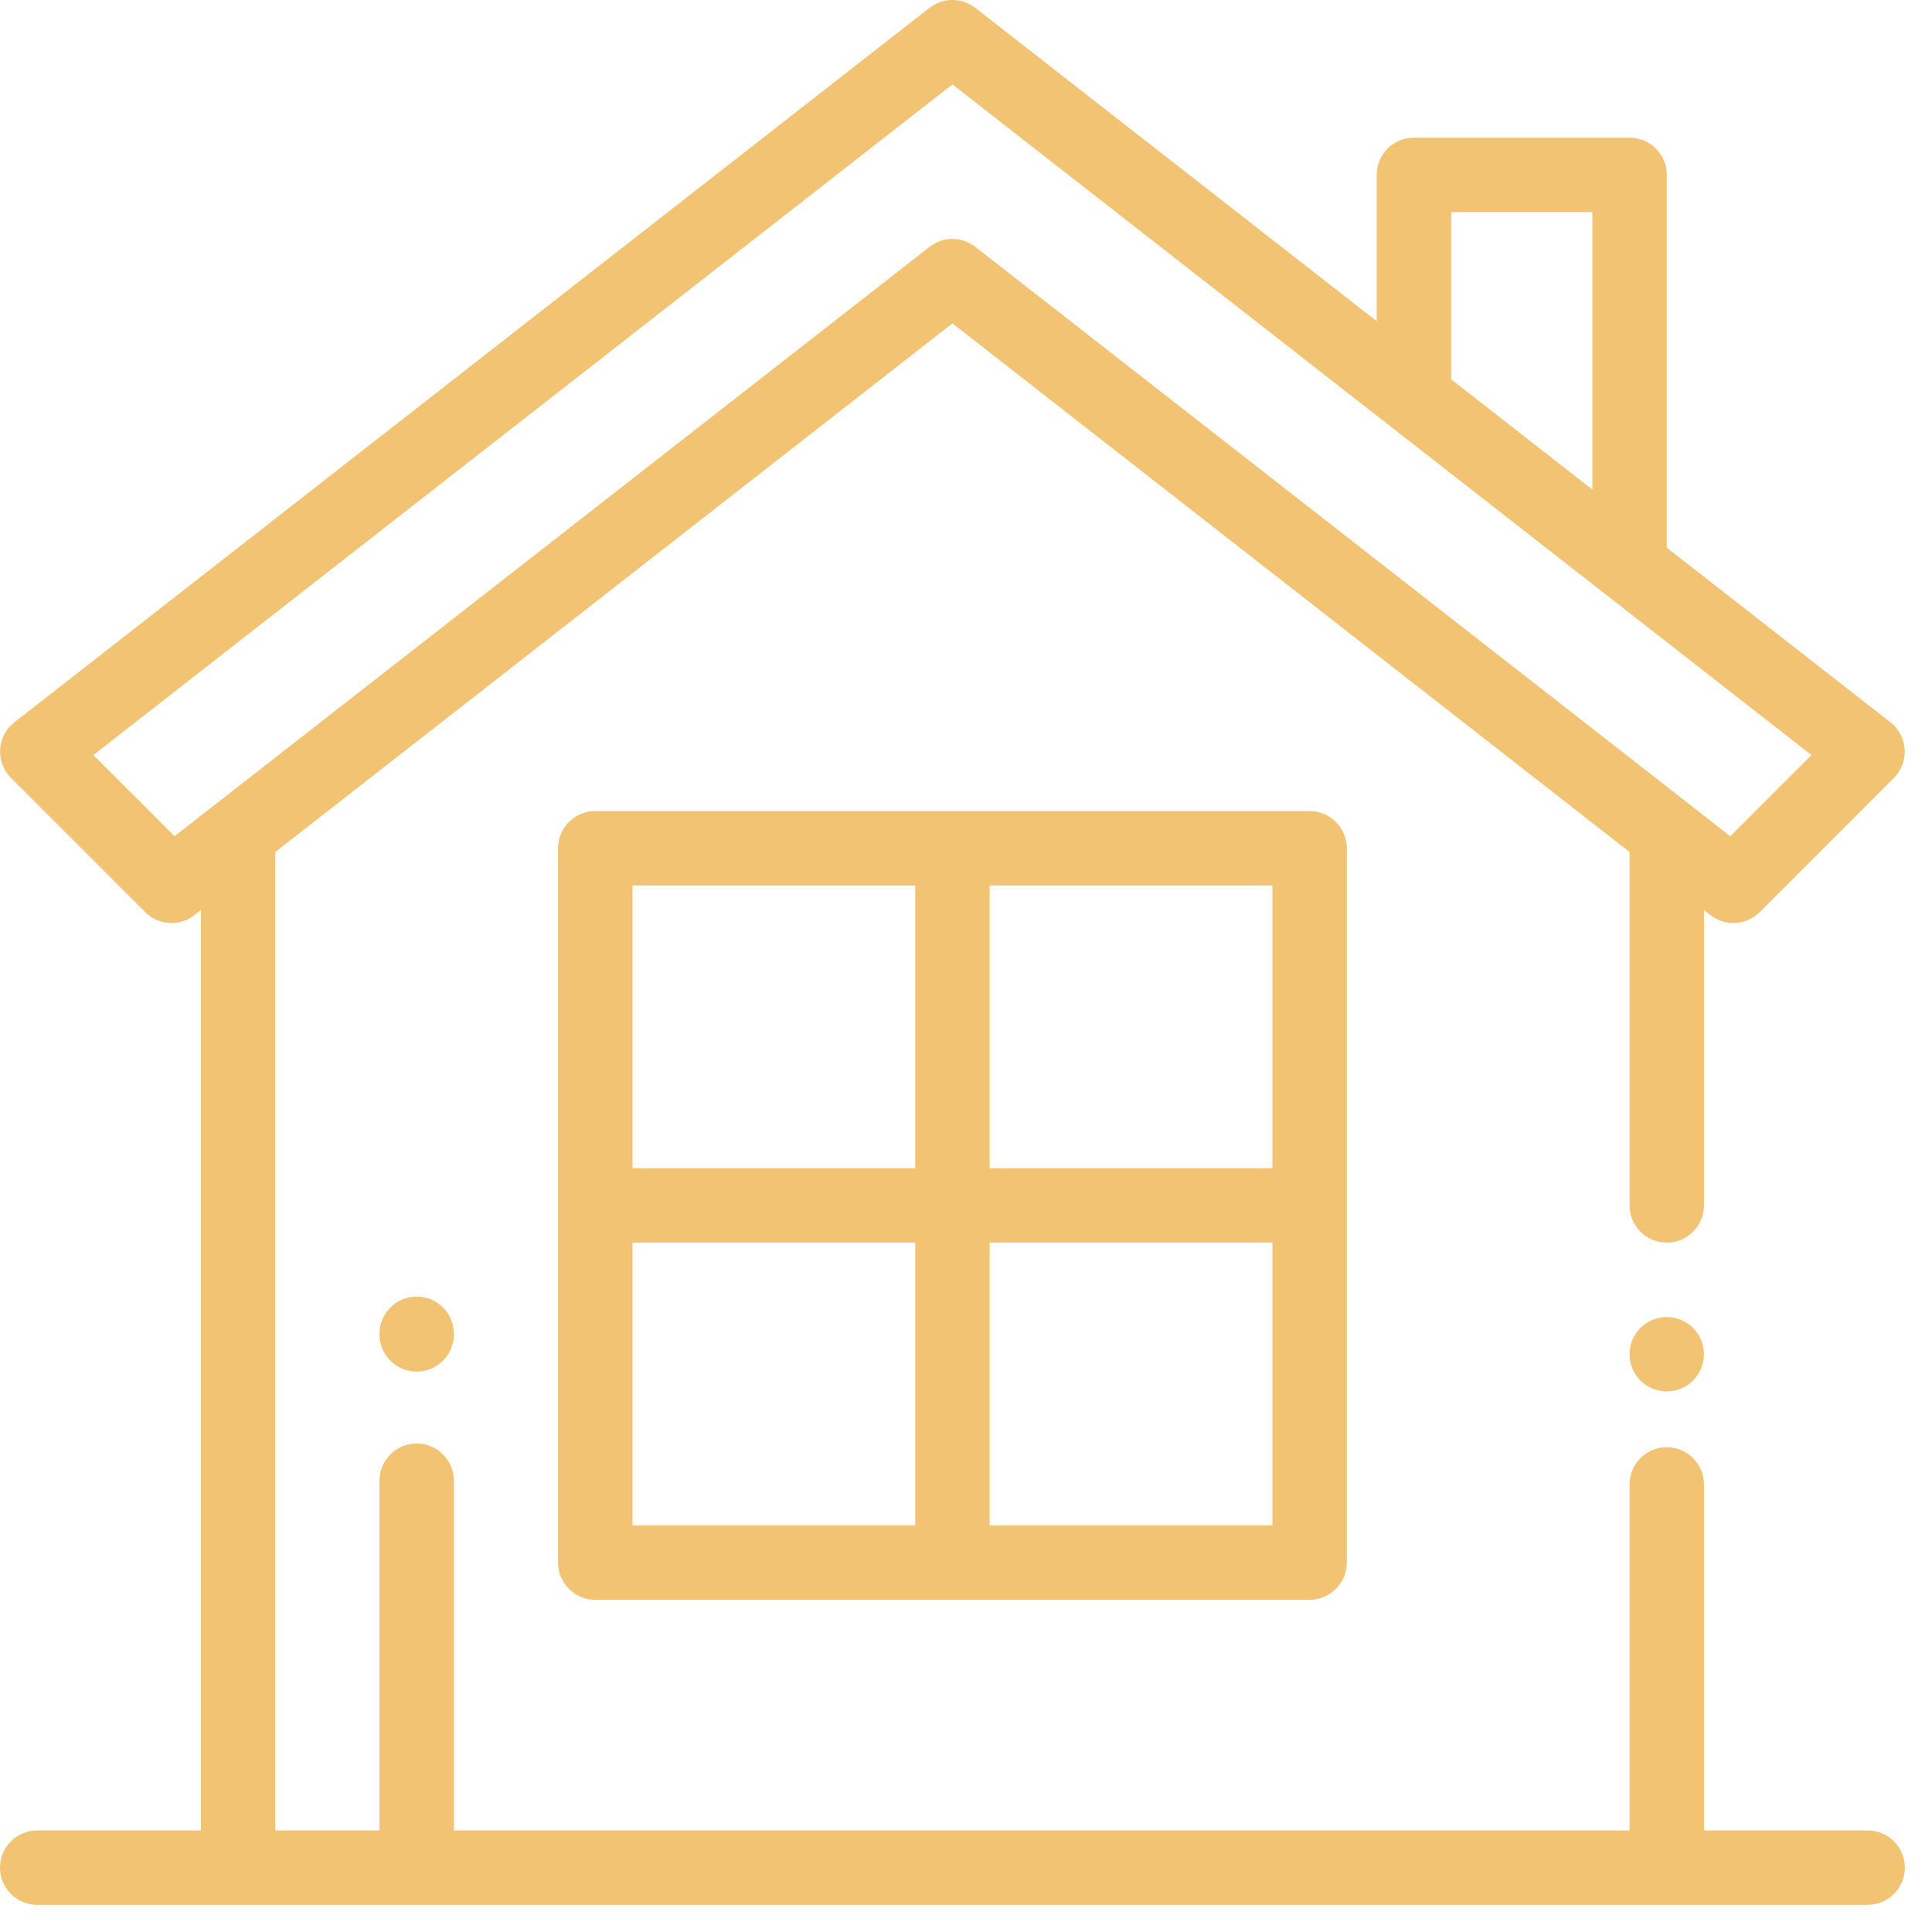
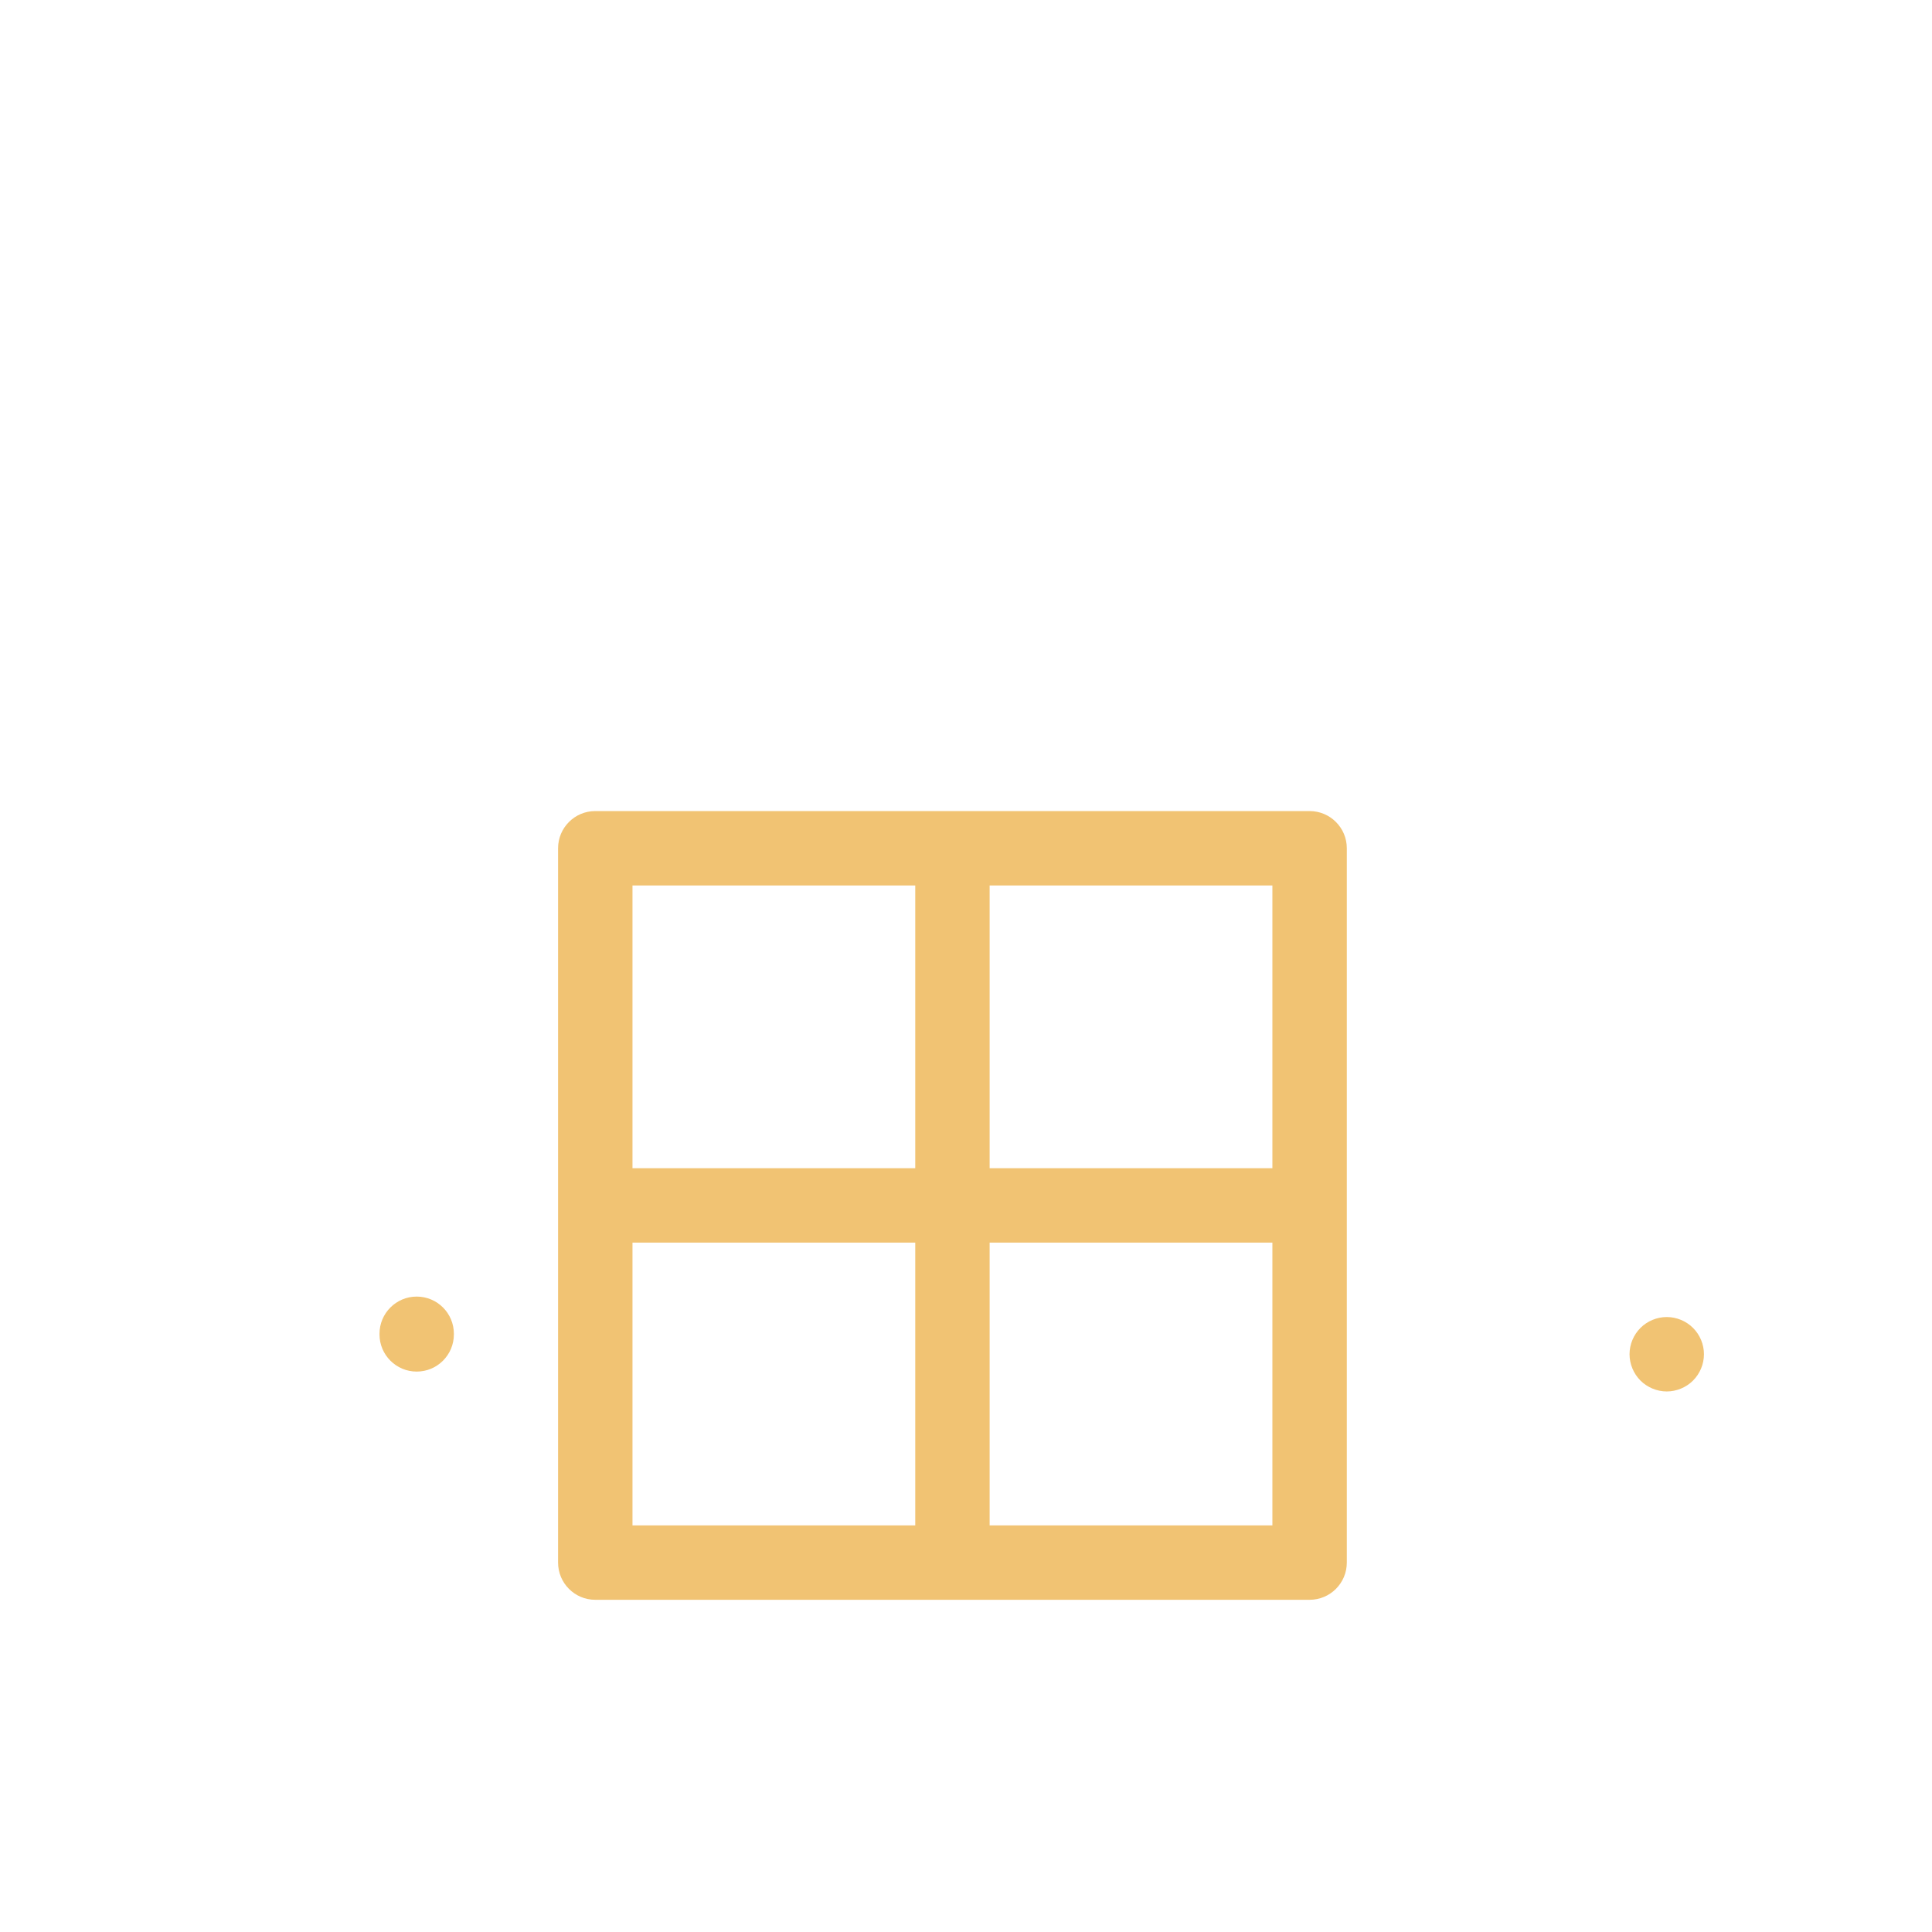
<svg xmlns="http://www.w3.org/2000/svg" width="56" height="56" viewBox="0 0 56 56" fill="none">
  <path d="M49.074 38.491C48.874 38.29 48.595 38.175 48.312 38.175C48.028 38.175 47.75 38.29 47.549 38.491C47.349 38.691 47.233 38.968 47.233 39.253C47.233 39.537 47.349 39.815 47.549 40.016C47.75 40.216 48.028 40.332 48.312 40.332C48.595 40.332 48.874 40.216 49.074 40.016C49.275 39.815 49.39 39.537 49.39 39.253C49.39 38.97 49.275 38.691 49.074 38.491Z" fill="#F1C373" />
-   <path d="M54.135 53.056H49.39V43.028C49.39 42.432 48.907 41.949 48.312 41.949C47.716 41.949 47.233 42.432 47.233 43.028V53.056H13.156V42.92C13.156 42.324 12.673 41.841 12.078 41.841C11.482 41.841 10.999 42.324 10.999 42.92V53.056H7.98V24.695L27.607 9.373L47.233 24.695V34.94C47.233 35.535 47.716 36.018 48.312 36.018C48.907 36.018 49.39 35.535 49.39 34.94V26.379L49.579 26.526C49.775 26.679 50.009 26.755 50.242 26.755C50.519 26.755 50.795 26.648 51.005 26.439L54.894 22.549C55.113 22.331 55.227 22.029 55.208 21.72C55.189 21.412 55.039 21.127 54.795 20.936L48.312 15.875V5.068C48.312 4.473 47.829 3.99 47.233 3.99H40.983C40.388 3.99 39.905 4.473 39.905 5.068V9.311L28.27 0.228C27.88 -0.076 27.333 -0.076 26.943 0.228L0.418 20.936C0.174 21.127 0.024 21.412 0.005 21.72C-0.014 22.029 0.101 22.33 0.319 22.549L4.209 26.439C4.594 26.824 5.205 26.861 5.635 26.526L5.823 26.379V53.056H1.078C0.483 53.056 0 53.539 0 54.135C0 54.73 0.483 55.213 1.078 55.213H54.135C54.73 55.213 55.213 54.73 55.213 54.135C55.213 53.539 54.73 53.056 54.135 53.056ZM42.062 6.147H46.155V14.191L42.062 10.995V6.147ZM5.059 24.239L2.706 21.886L27.607 2.446L52.507 21.886L50.154 24.239L28.27 7.155C28.075 7.002 27.841 6.926 27.607 6.926C27.372 6.926 27.138 7.002 26.943 7.155L5.059 24.239Z" fill="#F1C373" />
-   <path d="M37.959 23.509H17.254C16.659 23.509 16.176 23.992 16.176 24.587V45.292C16.176 45.888 16.659 46.371 17.254 46.371H37.959C38.555 46.371 39.038 45.888 39.038 45.292V24.587C39.038 23.992 38.555 23.509 37.959 23.509ZM26.529 44.214H18.333V36.018H26.529V44.214ZM26.529 33.861H18.333V25.666H26.529V33.861ZM36.881 44.214H28.685V36.018H36.881V44.214ZM36.881 33.861H28.685V25.666H36.881V33.861Z" fill="#F1C373" />
+   <path d="M37.959 23.509H17.254C16.659 23.509 16.176 23.992 16.176 24.587V45.292C16.176 45.888 16.659 46.371 17.254 46.371H37.959C38.555 46.371 39.038 45.888 39.038 45.292V24.587C39.038 23.992 38.555 23.509 37.959 23.509ZM26.529 44.214H18.333V36.018H26.529V44.214M26.529 33.861H18.333V25.666H26.529V33.861ZM36.881 44.214H28.685V36.018H36.881V44.214ZM36.881 33.861H28.685V25.666H36.881V33.861Z" fill="#F1C373" />
  <path d="M12.078 37.582C11.483 37.582 11 38.065 11 38.661V38.678C11 39.273 11.483 39.756 12.078 39.756C12.674 39.756 13.156 39.273 13.156 38.678V38.661C13.156 38.065 12.674 37.582 12.078 37.582Z" fill="#F1C373" />
</svg>